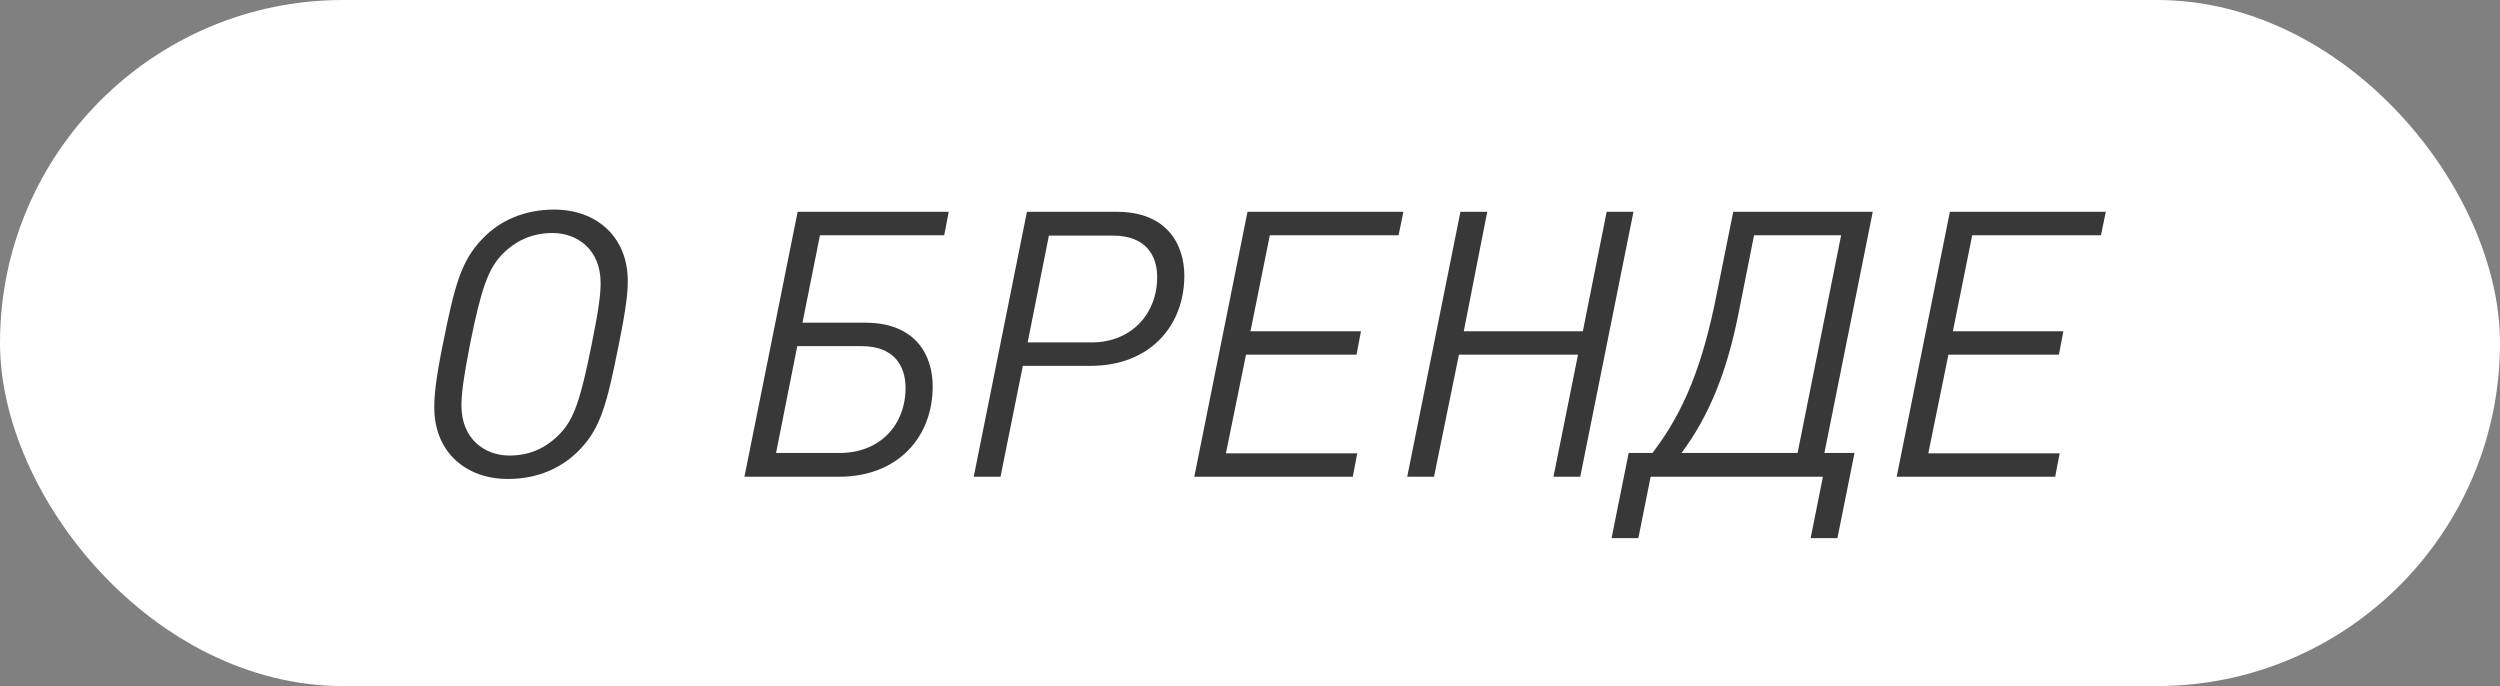
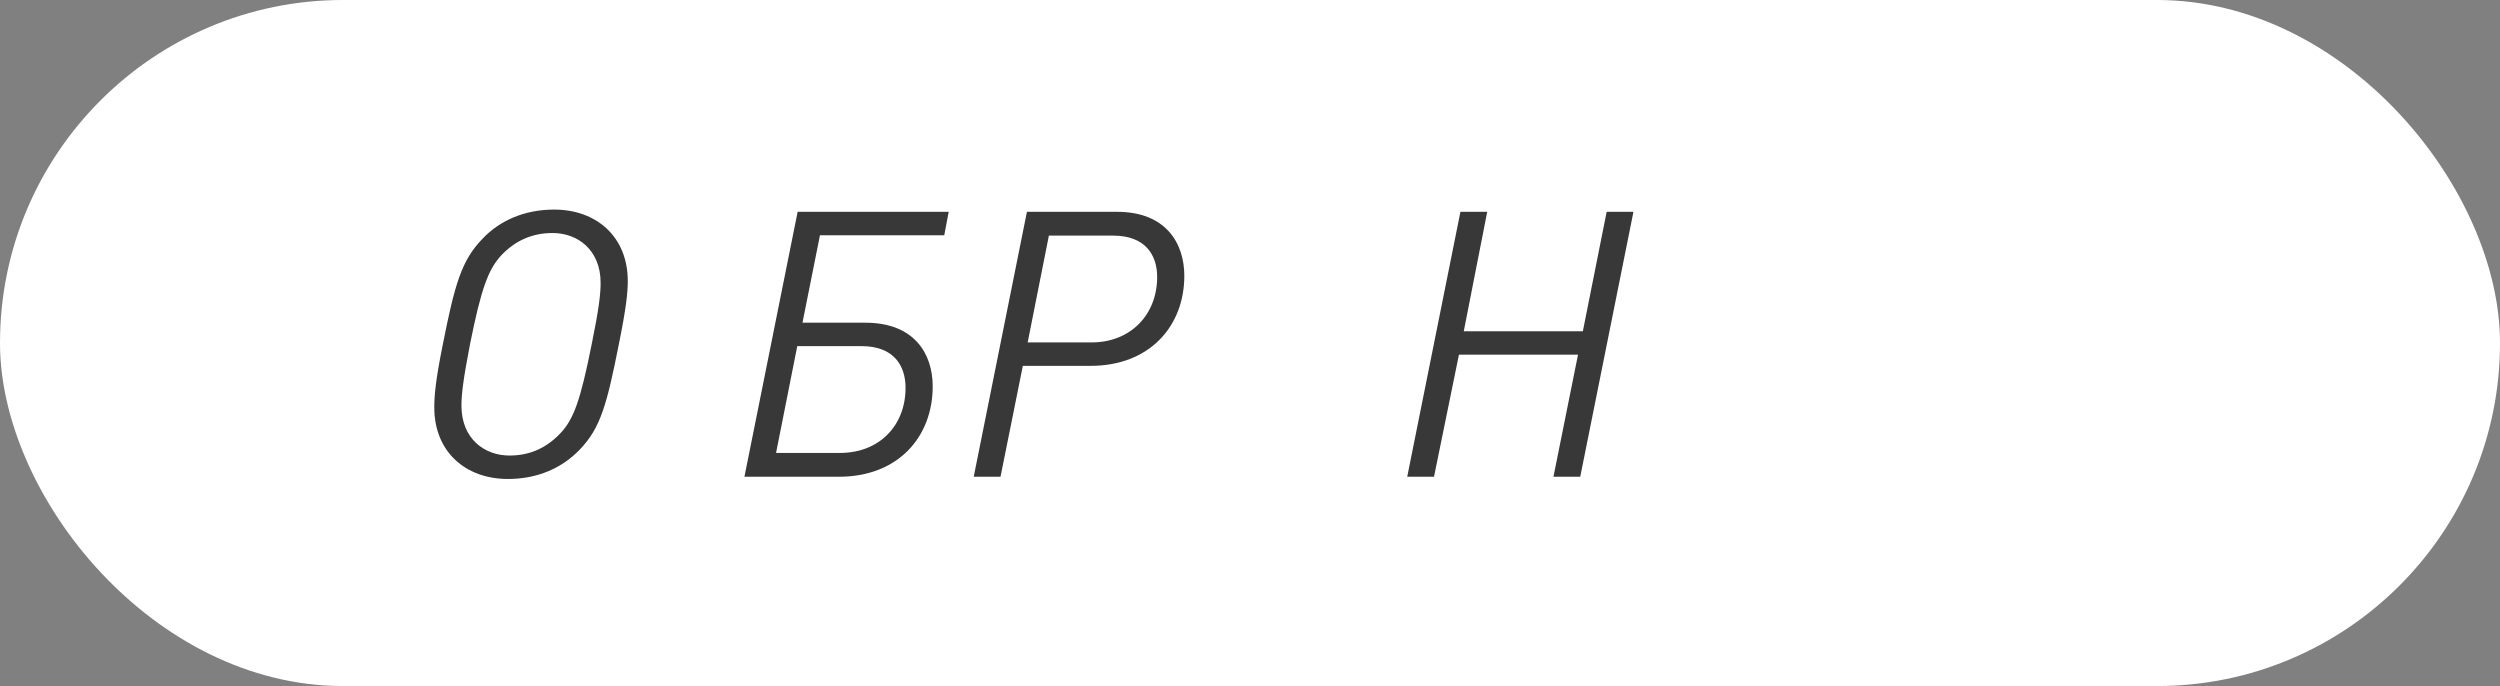
<svg xmlns="http://www.w3.org/2000/svg" width="215" height="59" viewBox="0 0 215 59" fill="none">
  <rect x="0" y="0" width="215" height="59" fill="#808080" stroke="none" />
  <rect width="215" height="59" rx="29.5" fill="white" />
-   <path d="M181.099 18.216L180.683 20.232H169.611L167.947 28.488H177.451L177.067 30.504H167.563L165.835 38.984H177.131L176.747 41H163.115L167.691 18.216H181.099Z" fill="#383838" />
-   <path d="M161.058 18.216L156.898 38.952H159.49L158.018 46.28H155.714L156.77 41H141.954L140.898 46.28H138.594L140.066 38.952H142.114C144.834 35.4 146.434 31.4 147.65 25.224L149.058 18.216H161.058ZM158.338 20.232H150.85L149.474 27.144C148.514 31.912 147.01 35.752 144.61 38.952H154.594L158.338 20.232Z" fill="#383838" />
  <path d="M140.477 18.216L135.901 41H133.597L135.709 30.504H125.469L123.325 41H121.021L125.597 18.216H127.901L125.885 28.488H136.125L138.173 18.216H140.477Z" fill="#383838" />
-   <path d="M120.693 18.216L120.277 20.232H109.205L107.541 28.488H117.045L116.661 30.504H107.157L105.429 38.984H116.725L116.341 41H102.709L107.285 18.216H120.693Z" fill="#383838" />
  <path d="M101.852 23.72C101.852 28.04 98.876 31.464 93.788 31.464H87.964L86.044 41H83.74L88.316 18.216H96.06C100.284 18.216 101.852 20.936 101.852 23.72ZM99.516 23.816C99.516 21.96 98.524 20.264 95.74 20.264H90.204L88.38 29.448H93.884C97.212 29.448 99.516 27.08 99.516 23.816Z" fill="#383838" />
  <path d="M81.589 18.216L81.205 20.232H70.517L69.013 27.752H74.421C78.645 27.752 80.213 30.44 80.213 33.224C80.213 37.576 77.237 41 72.149 41H64.021L68.597 18.216H81.589ZM77.877 33.352C77.877 31.496 76.917 29.768 74.101 29.768H68.565L66.741 38.952H72.245C75.605 38.952 77.877 36.616 77.877 33.352Z" fill="#383838" />
  <path d="M53.989 24.168C53.989 25.16 53.861 26.44 53.221 29.608C52.197 34.76 51.653 36.808 49.861 38.664C48.325 40.264 46.213 41.192 43.685 41.192C40.005 41.192 37.349 38.824 37.349 35.048C37.349 34.056 37.445 32.776 38.085 29.608C39.109 24.456 39.685 22.408 41.477 20.552C42.981 18.952 45.125 18.024 47.653 18.024C51.333 18.024 53.989 20.392 53.989 24.168ZM51.653 24.328C51.653 21.48 49.669 20.04 47.525 20.04C45.733 20.04 44.293 20.712 43.109 21.96C41.989 23.176 41.381 24.808 40.421 29.608C39.845 32.584 39.685 33.896 39.685 34.888C39.685 37.736 41.669 39.176 43.813 39.176C45.605 39.176 47.013 38.504 48.197 37.256C49.349 36.04 49.925 34.408 50.885 29.608C51.493 26.632 51.653 25.32 51.653 24.328Z" fill="#383838" />
</svg>